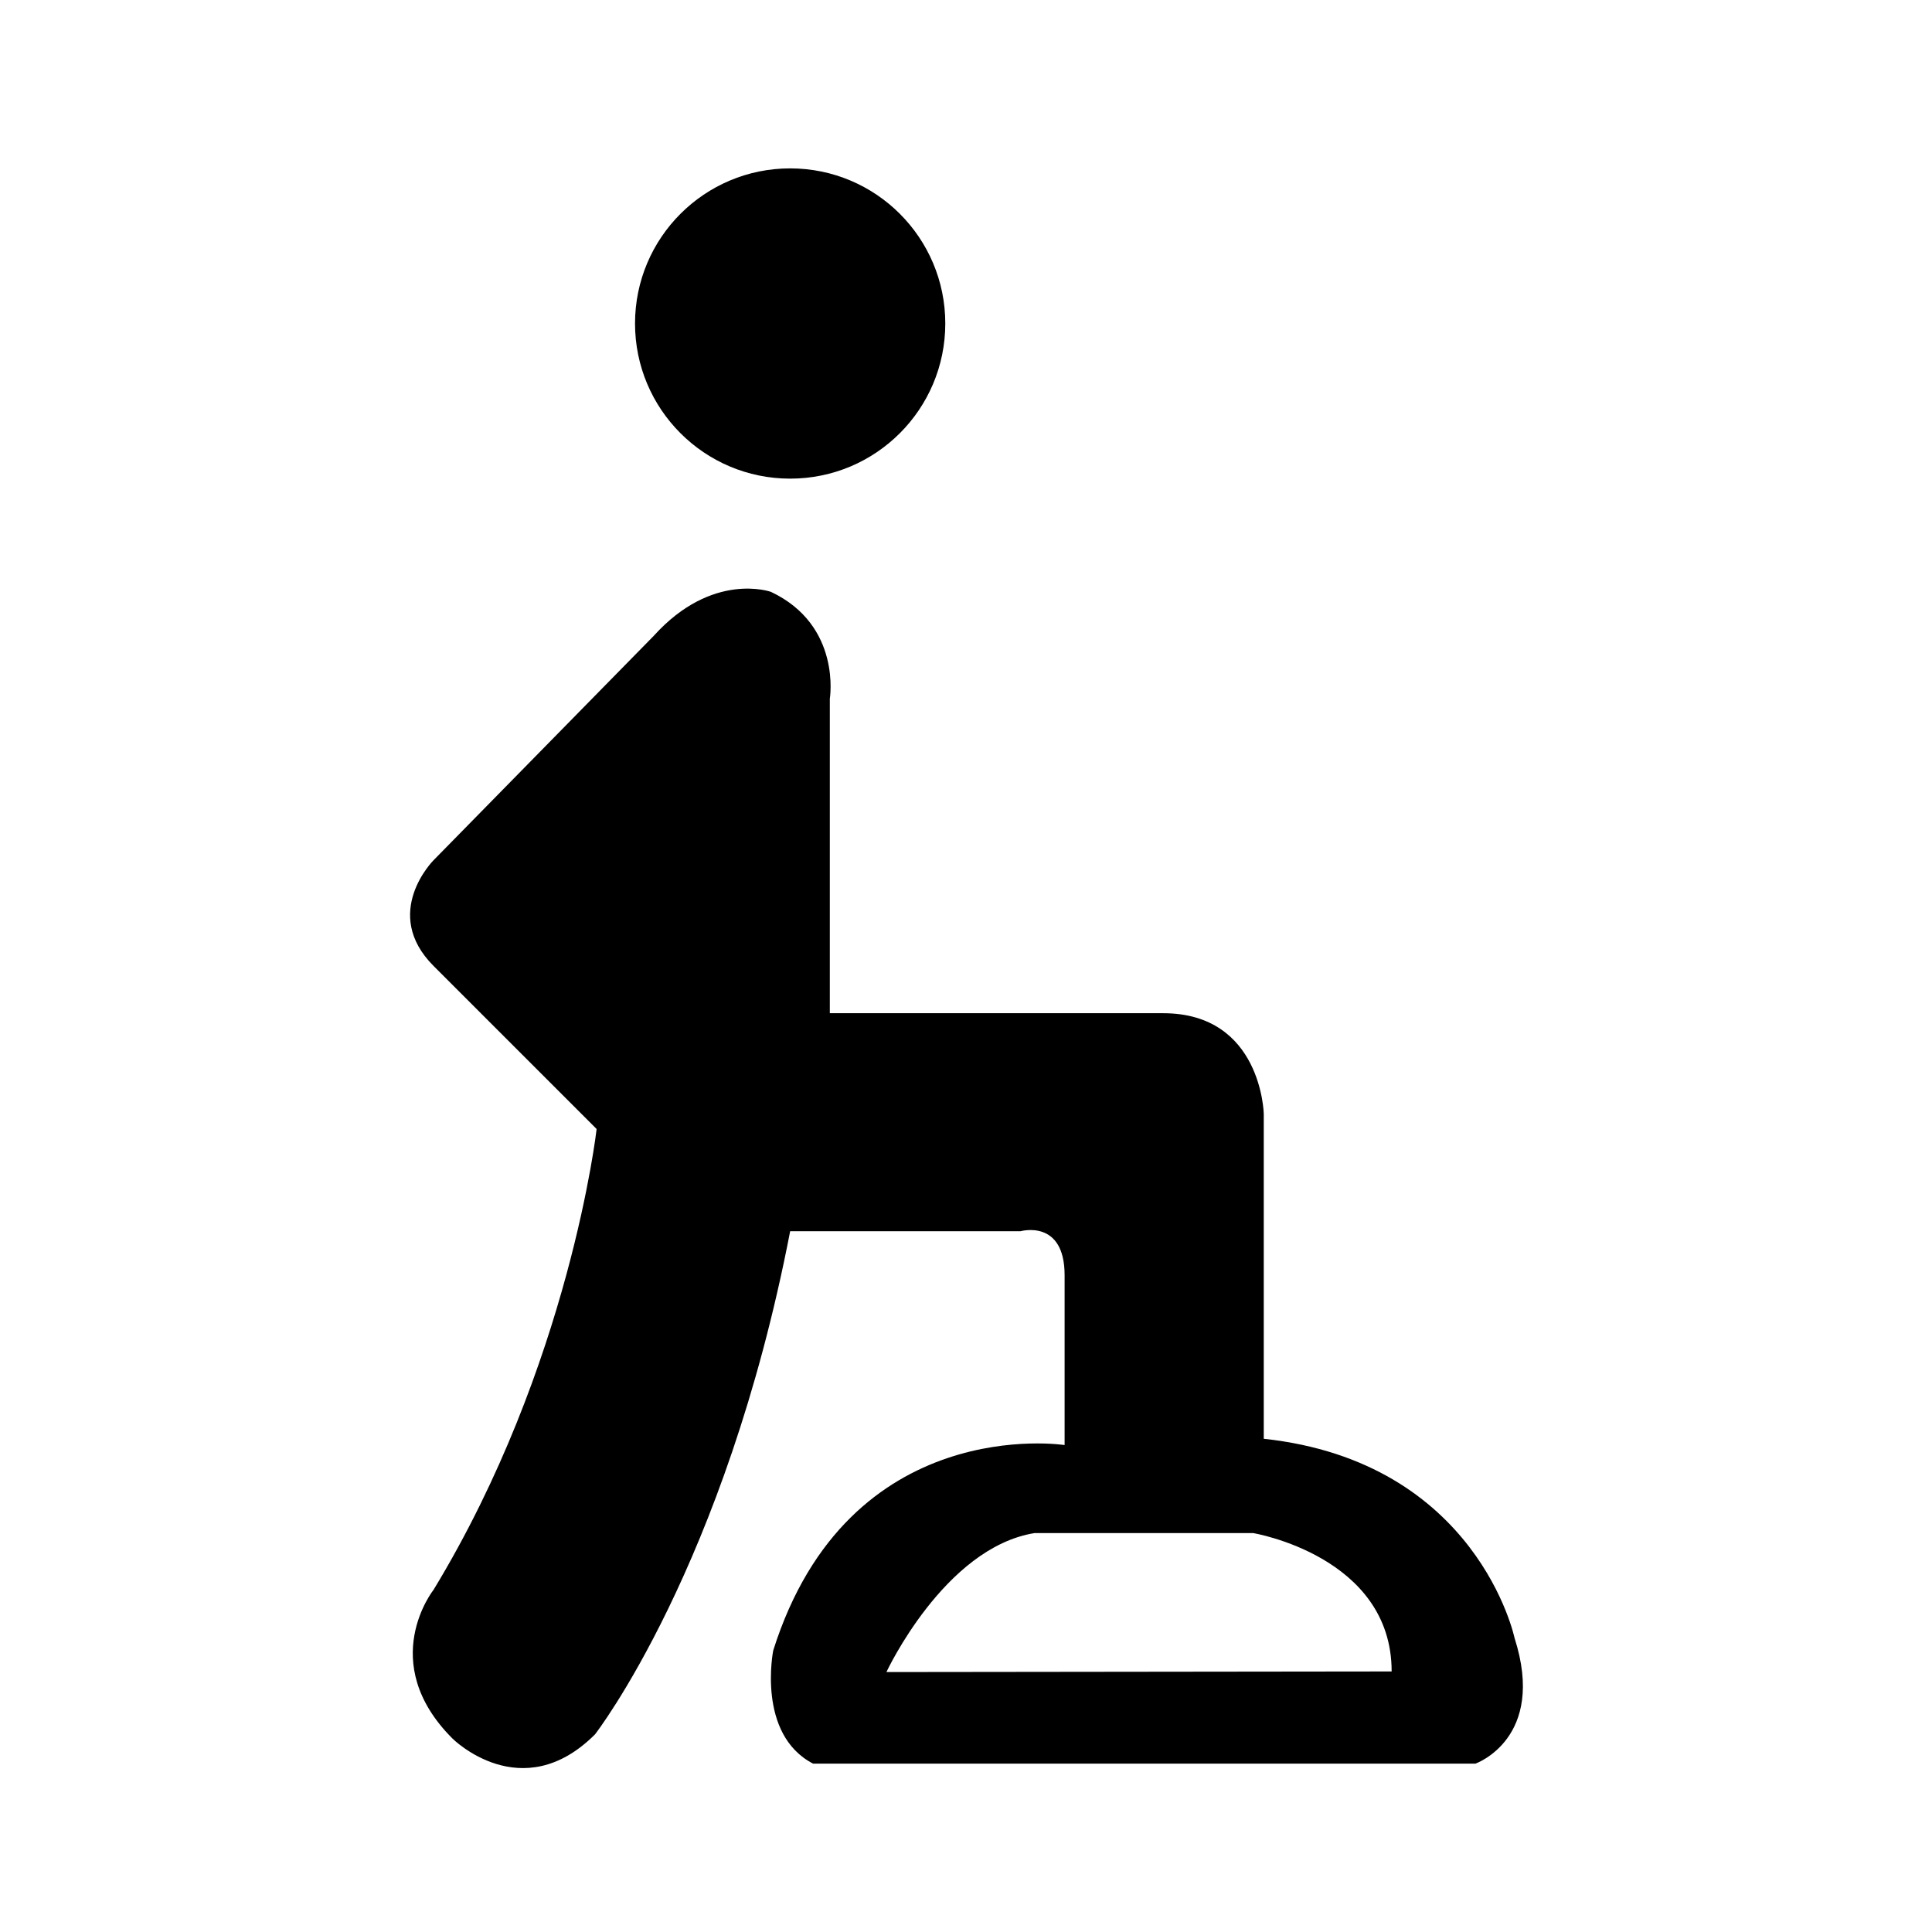
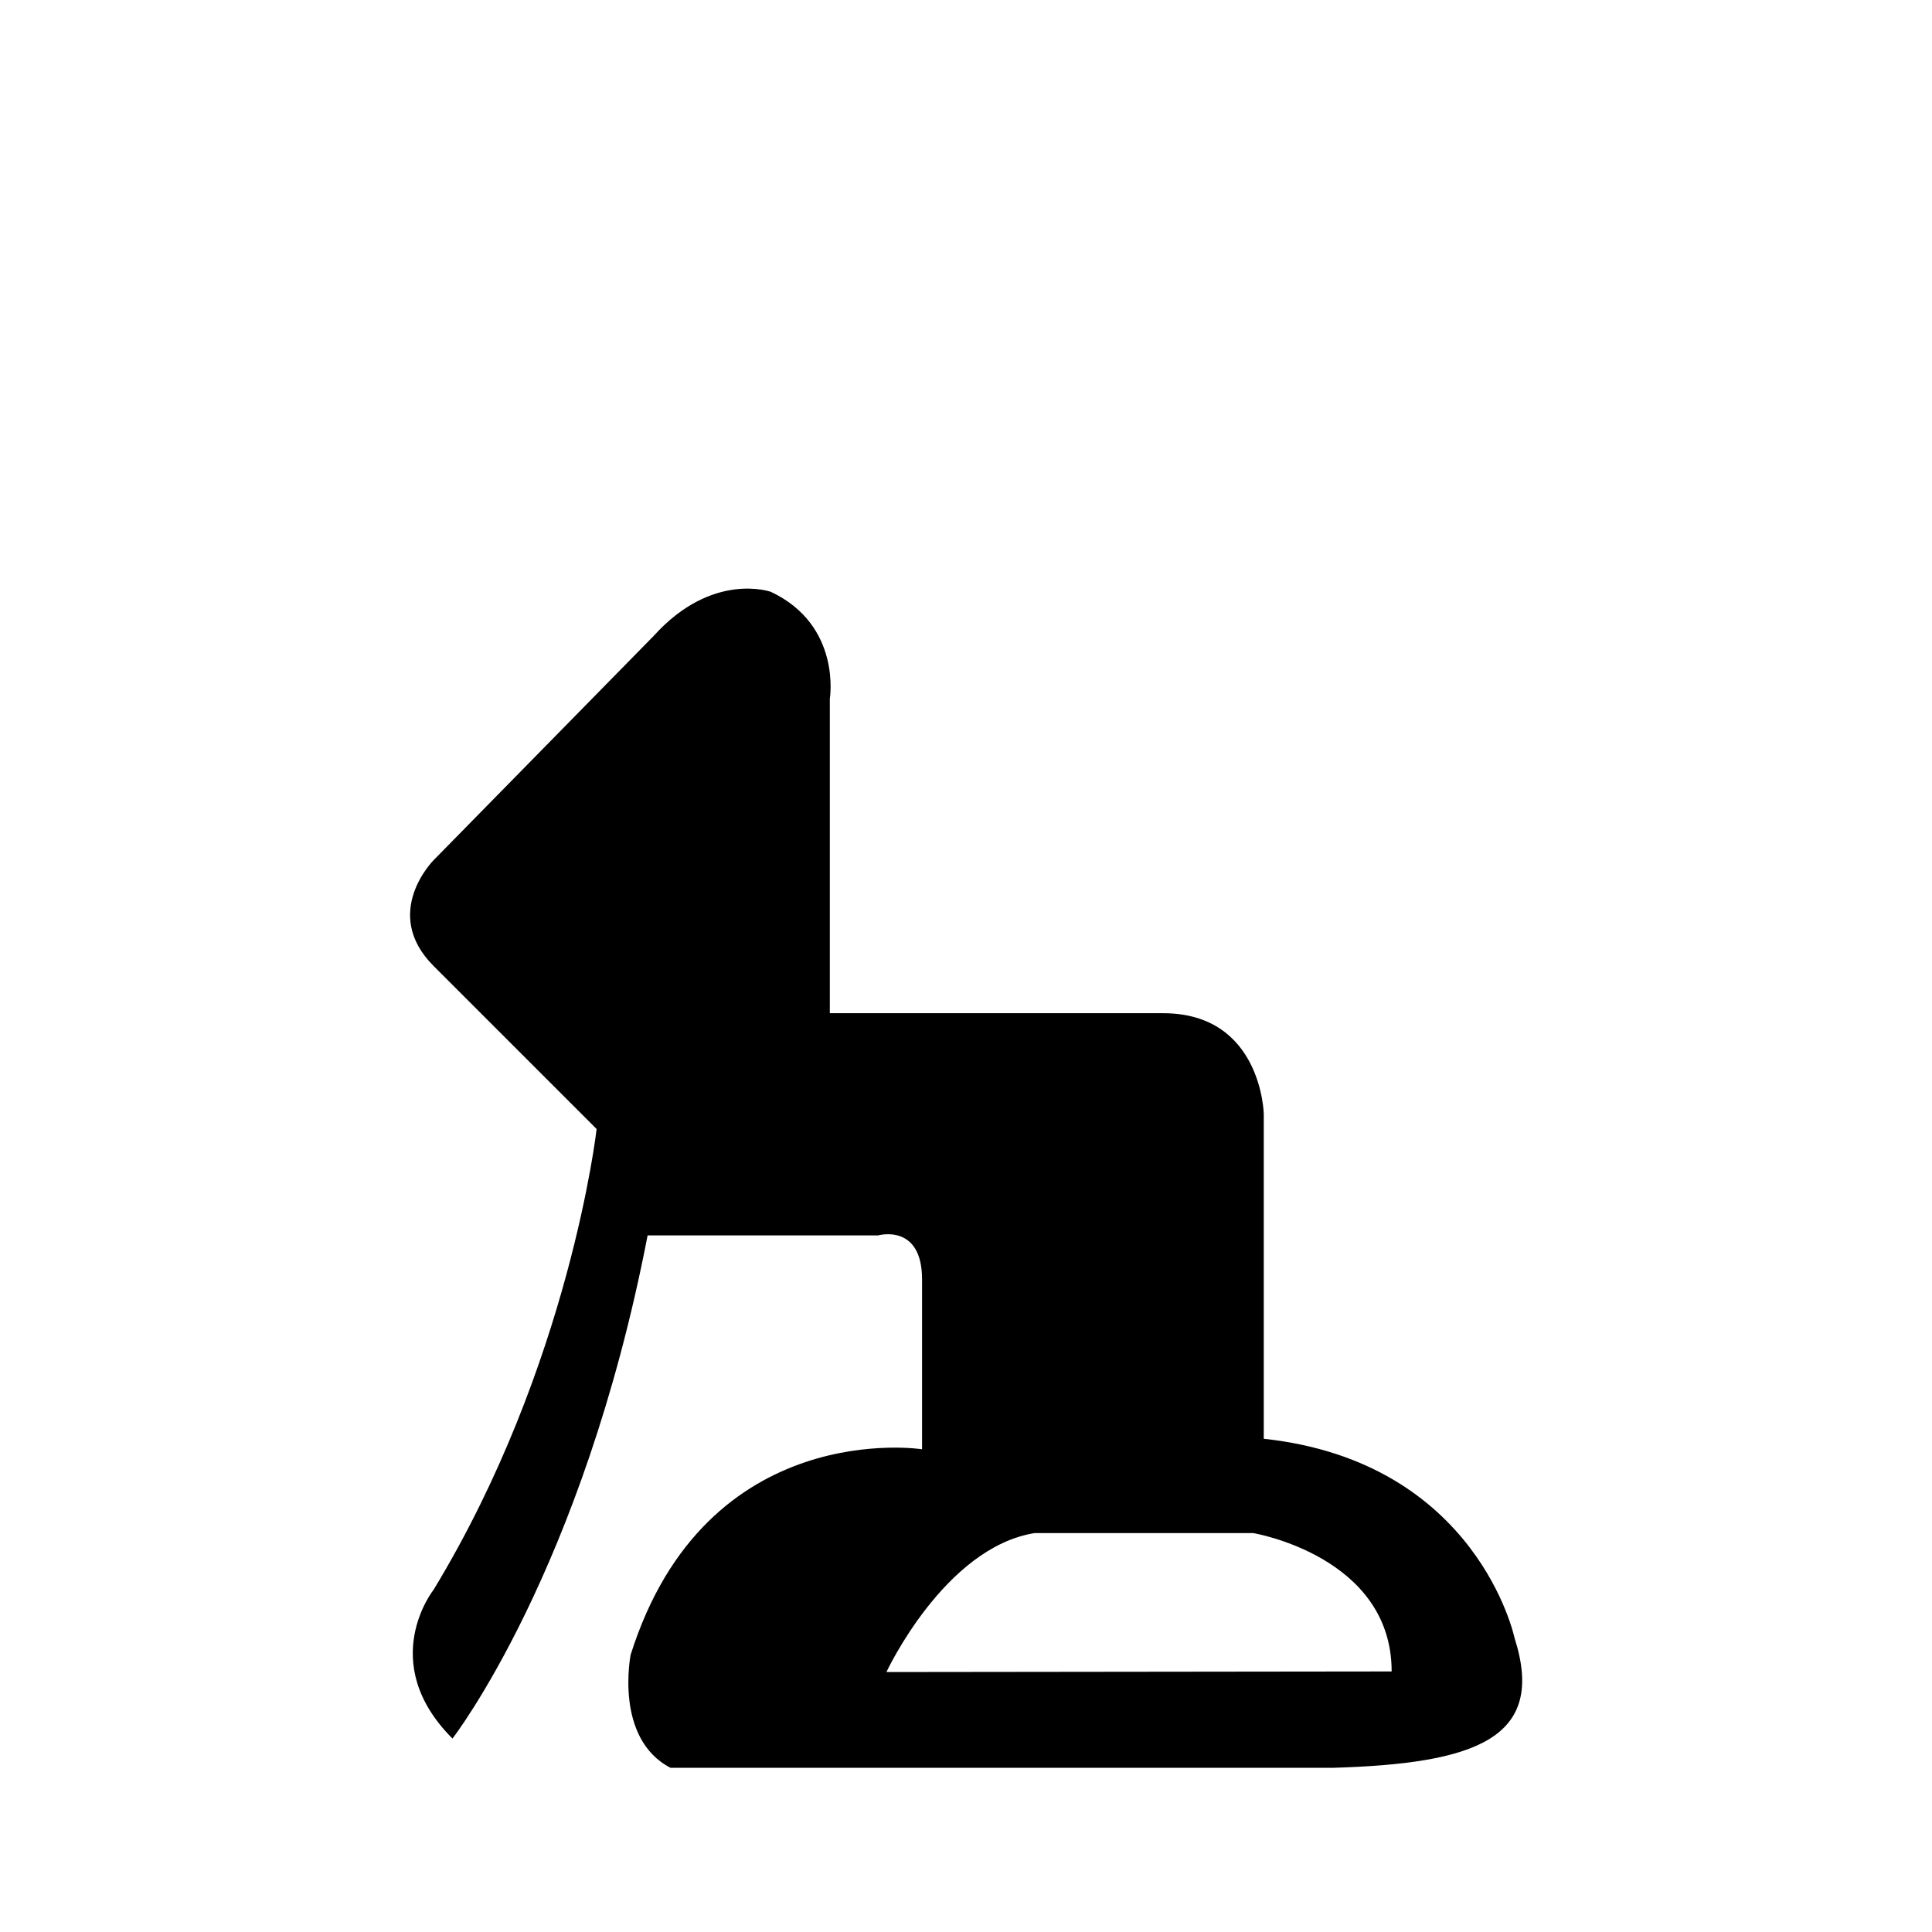
<svg xmlns="http://www.w3.org/2000/svg" version="1.1" x="0px" y="0px" viewBox="0 0 1920 1920" enable-background="new 0 0 1920 1920" xml:space="preserve">
  <g id="Layer_2">
-     <circle fill="currentColor" cx="785.25" cy="321.501" r="154.167" />
-     <path fill="currentColor" d="M1505.124,1627.75c0,0-36.707-174.999-249.207-197.916v-322.917c0,0-2.083-100-100-100h-331.25v-312.5   c0,0,12.052-72.917-58.558-106.25c0,0-58.109-20.833-116.442,43.75l-218.75,222.917c0,0-52.625,52.542,0,105.167s162,162,162,162   s-26.583,234.918-162,457.834c0,0-57.292,71.874,18.75,147.916c0,0,68.75,68.751,141.667-4.166c0,0,129.5-166.668,193.917-500.001   h229c0,0,43.75-12.499,43.75,43.751v168.75c0,0-214.583-33.334-289.583,204.166c0,0-16.667,83.167,39.583,112.417h658.334   C1466.334,1752.667,1537.167,1727.75,1505.124,1627.75z M880.917,1661.667c0,0,57.5-123.5,147.083-138.083h217.5   c0,0,137.5,22.917,137.5,137.5L880.917,1661.667z" />
+     <path fill="currentColor" d="M1505.124,1627.75c0,0-36.707-174.999-249.207-197.916v-322.917c0,0-2.083-100-100-100h-331.25v-312.5   c0,0,12.052-72.917-58.558-106.25c0,0-58.109-20.833-116.442,43.75l-218.75,222.917c0,0-52.625,52.542,0,105.167s162,162,162,162   s-26.583,234.918-162,457.834c0,0-57.292,71.874,18.75,147.916c0,0,129.5-166.668,193.917-500.001   h229c0,0,43.75-12.499,43.75,43.751v168.75c0,0-214.583-33.334-289.583,204.166c0,0-16.667,83.167,39.583,112.417h658.334   C1466.334,1752.667,1537.167,1727.75,1505.124,1627.75z M880.917,1661.667c0,0,57.5-123.5,147.083-138.083h217.5   c0,0,137.5,22.917,137.5,137.5L880.917,1661.667z" />
  </g>
</svg>